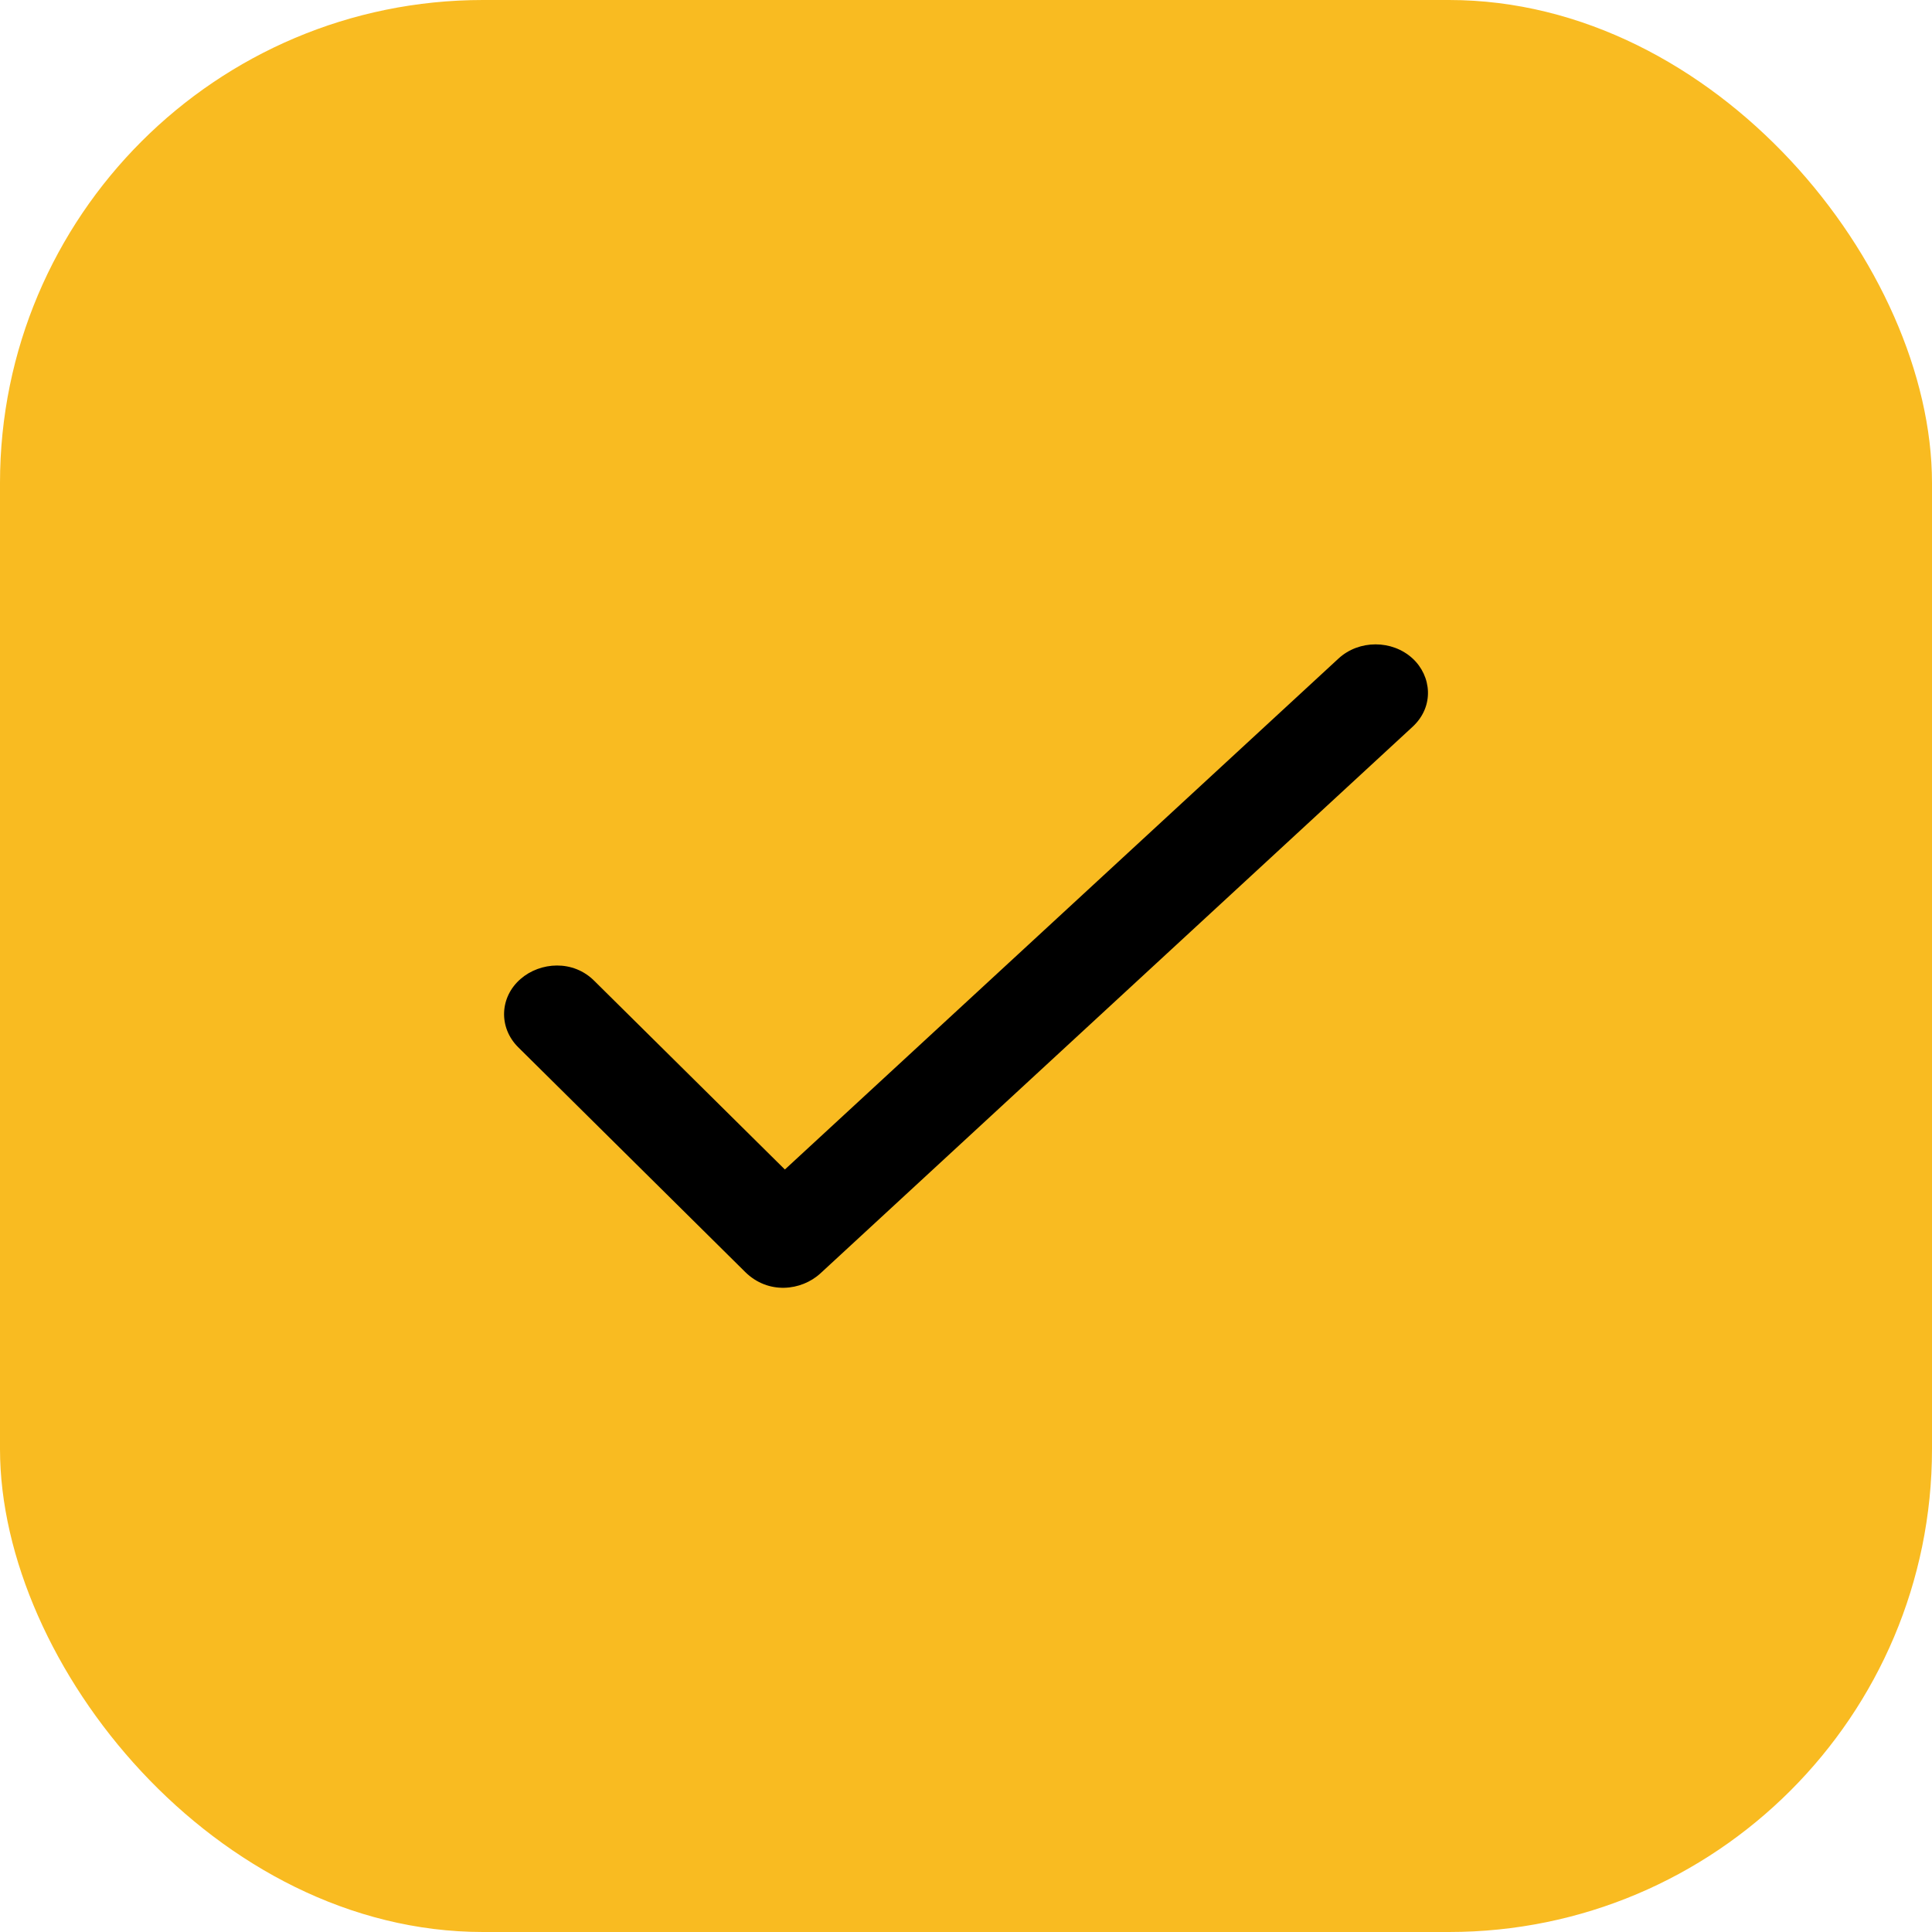
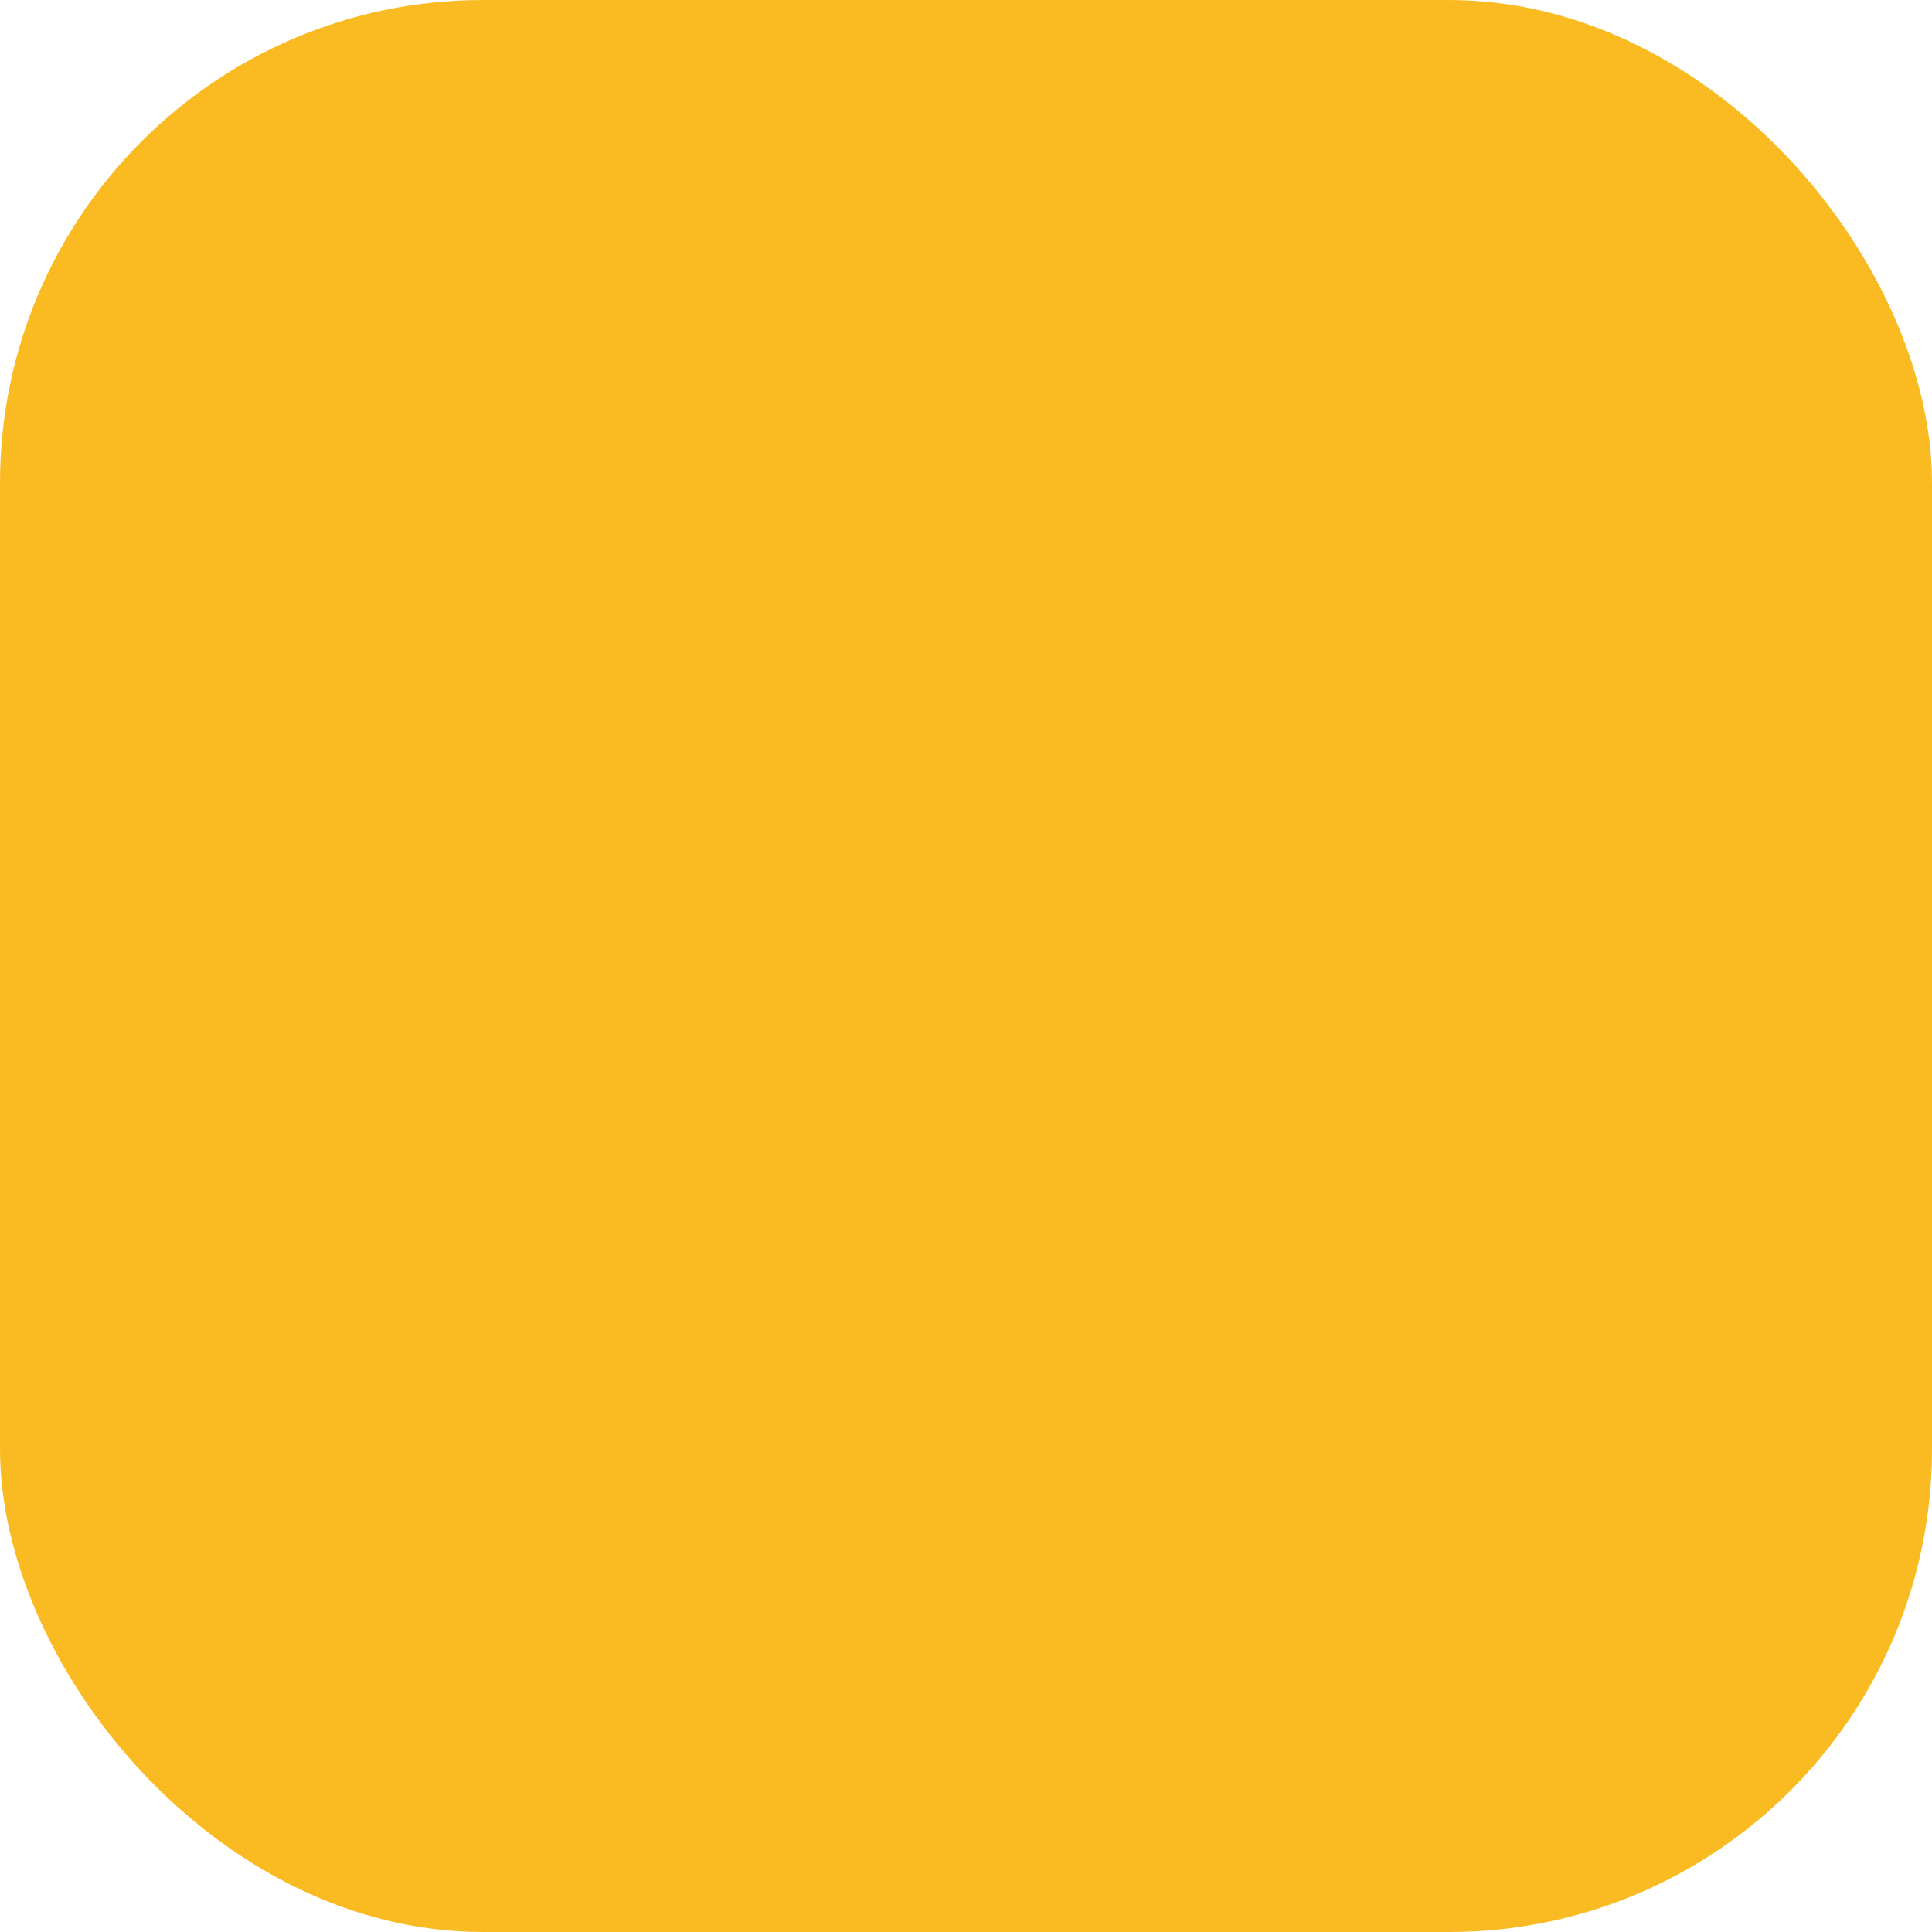
<svg xmlns="http://www.w3.org/2000/svg" width="12" height="12" viewBox="0 0 12 12" fill="none">
  <rect width="12" height="12" rx="3" fill="#F9BB21" />
-   <path d="M8.774 4.09C8.647 3.973 8.441 3.973 8.314 4.09L4.875 7.264L3.693 6.094C3.56 5.959 3.355 5.975 3.234 6.08C3.103 6.193 3.096 6.382 3.218 6.504L4.629 7.901C4.771 8.041 4.977 8.019 5.097 7.908L8.774 4.514C8.911 4.387 8.891 4.198 8.774 4.09Z" fill="black" />
</svg>